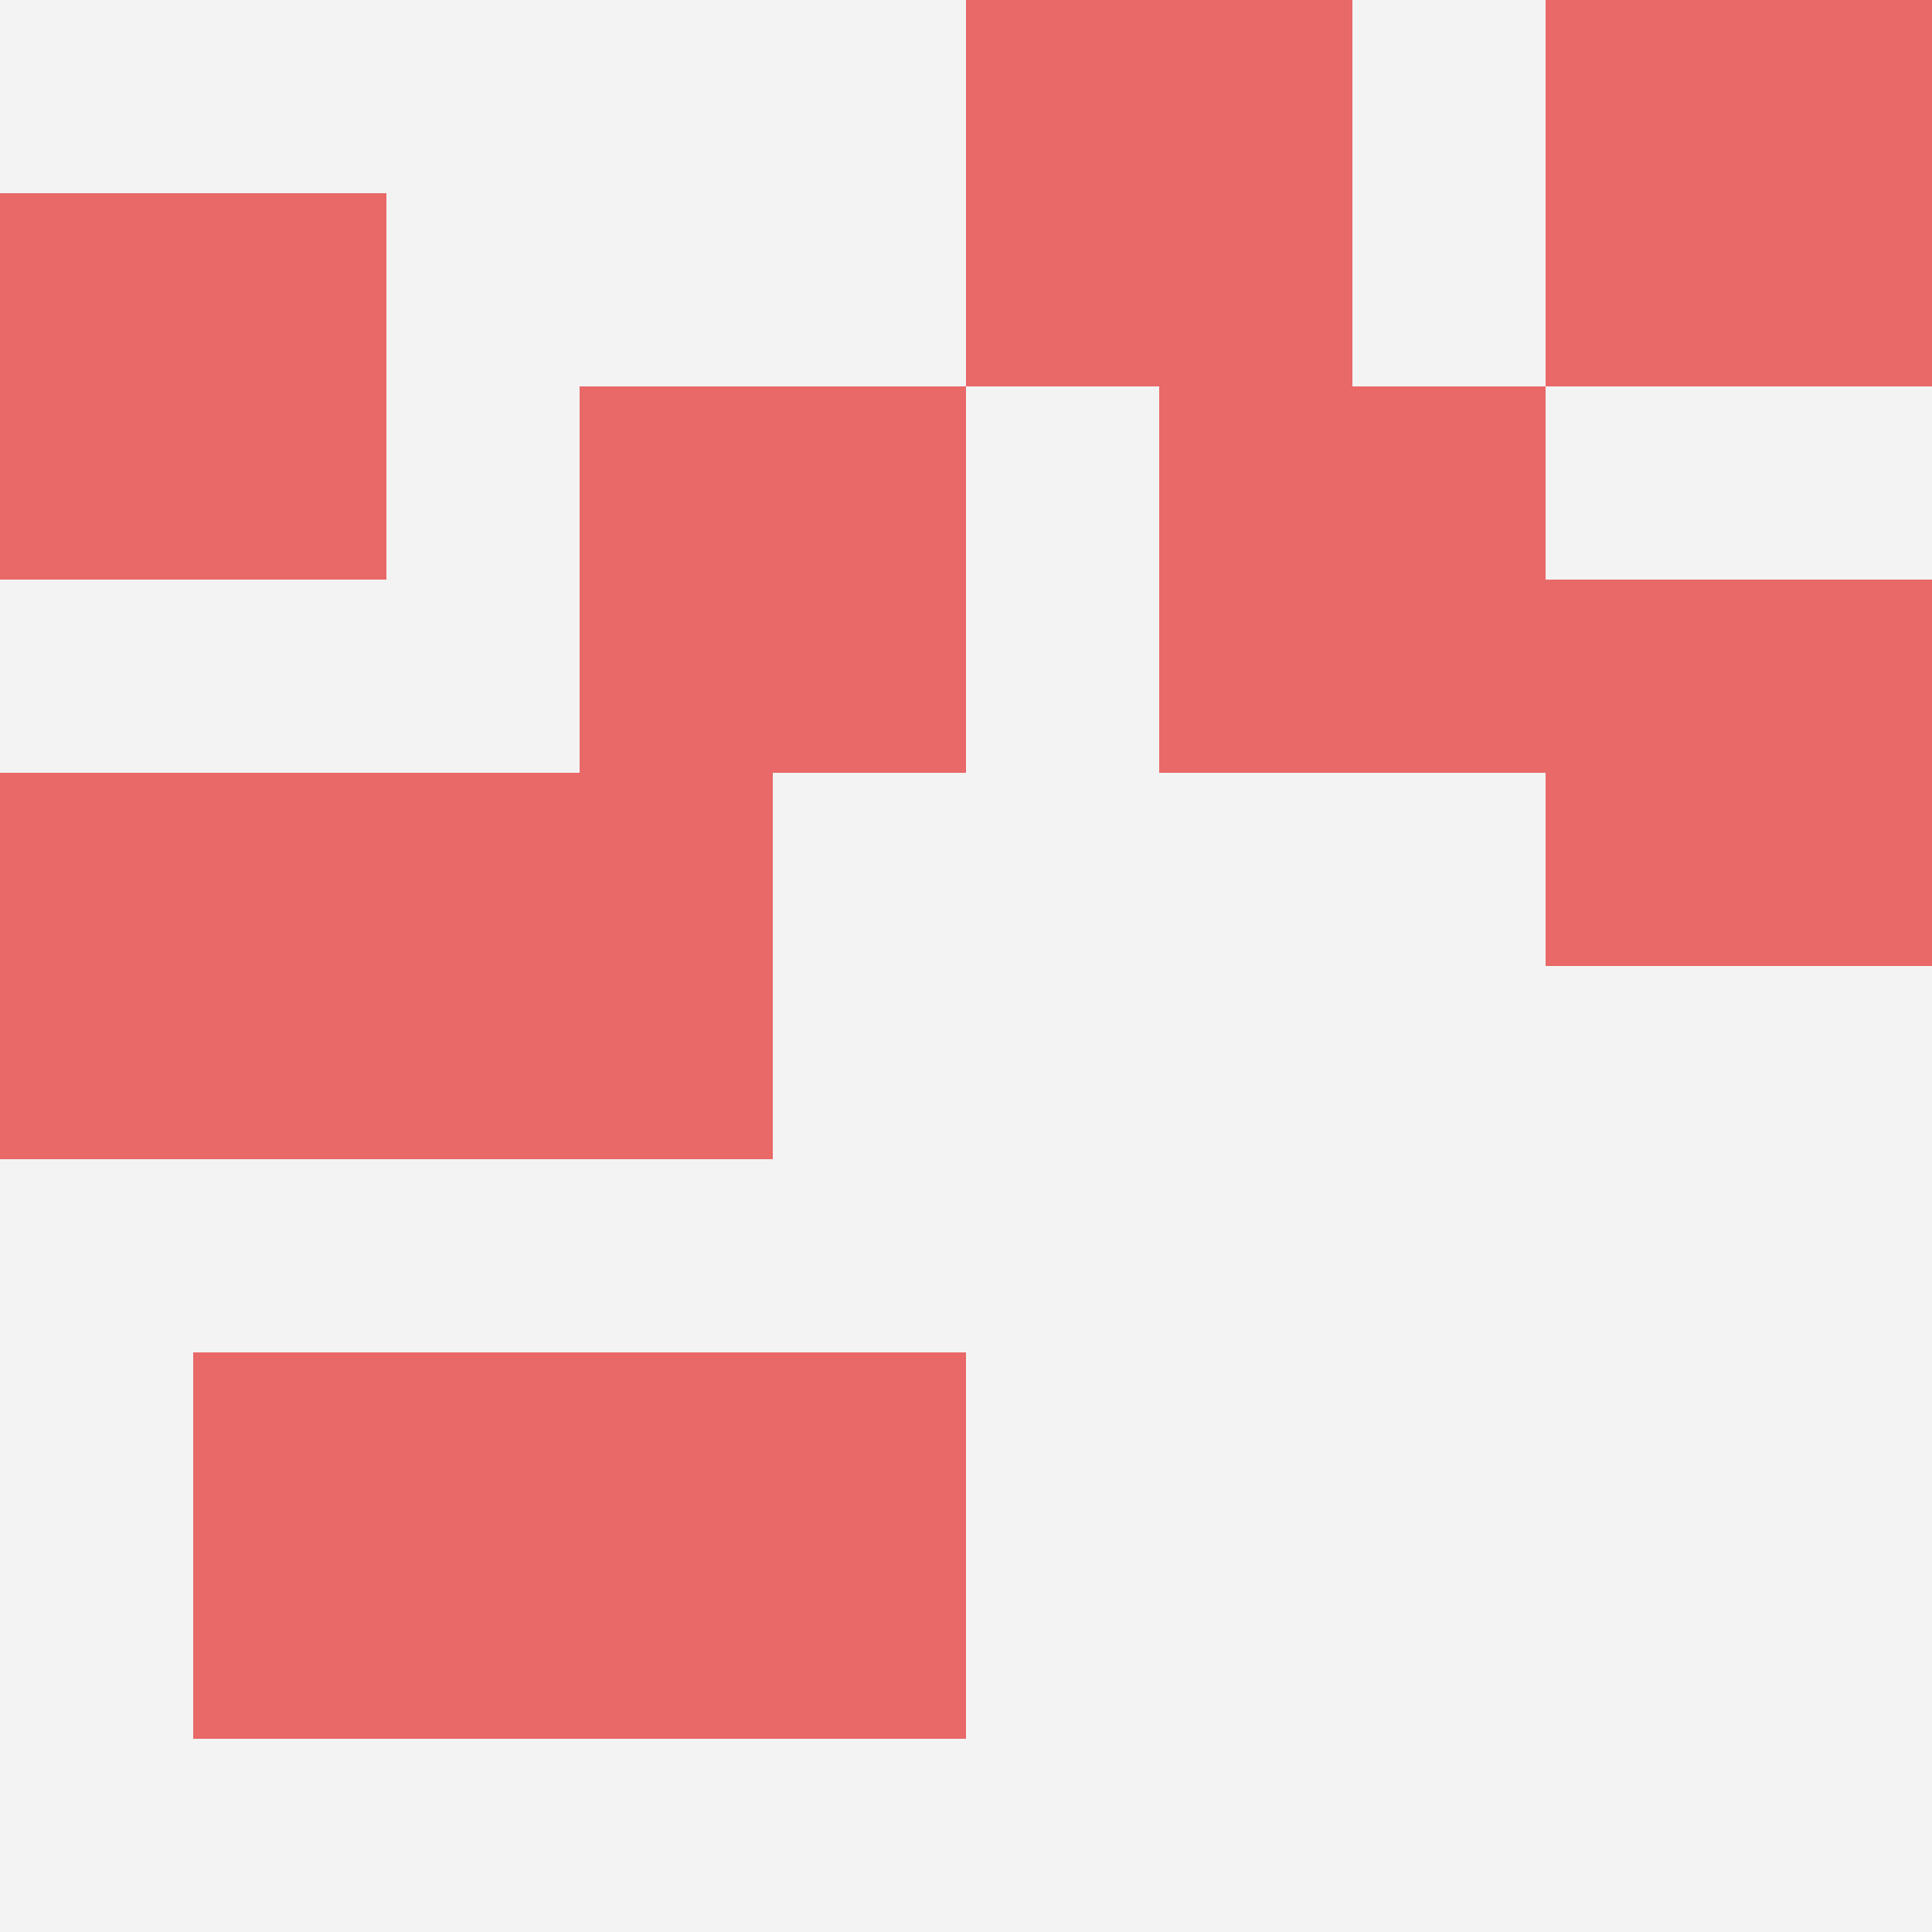
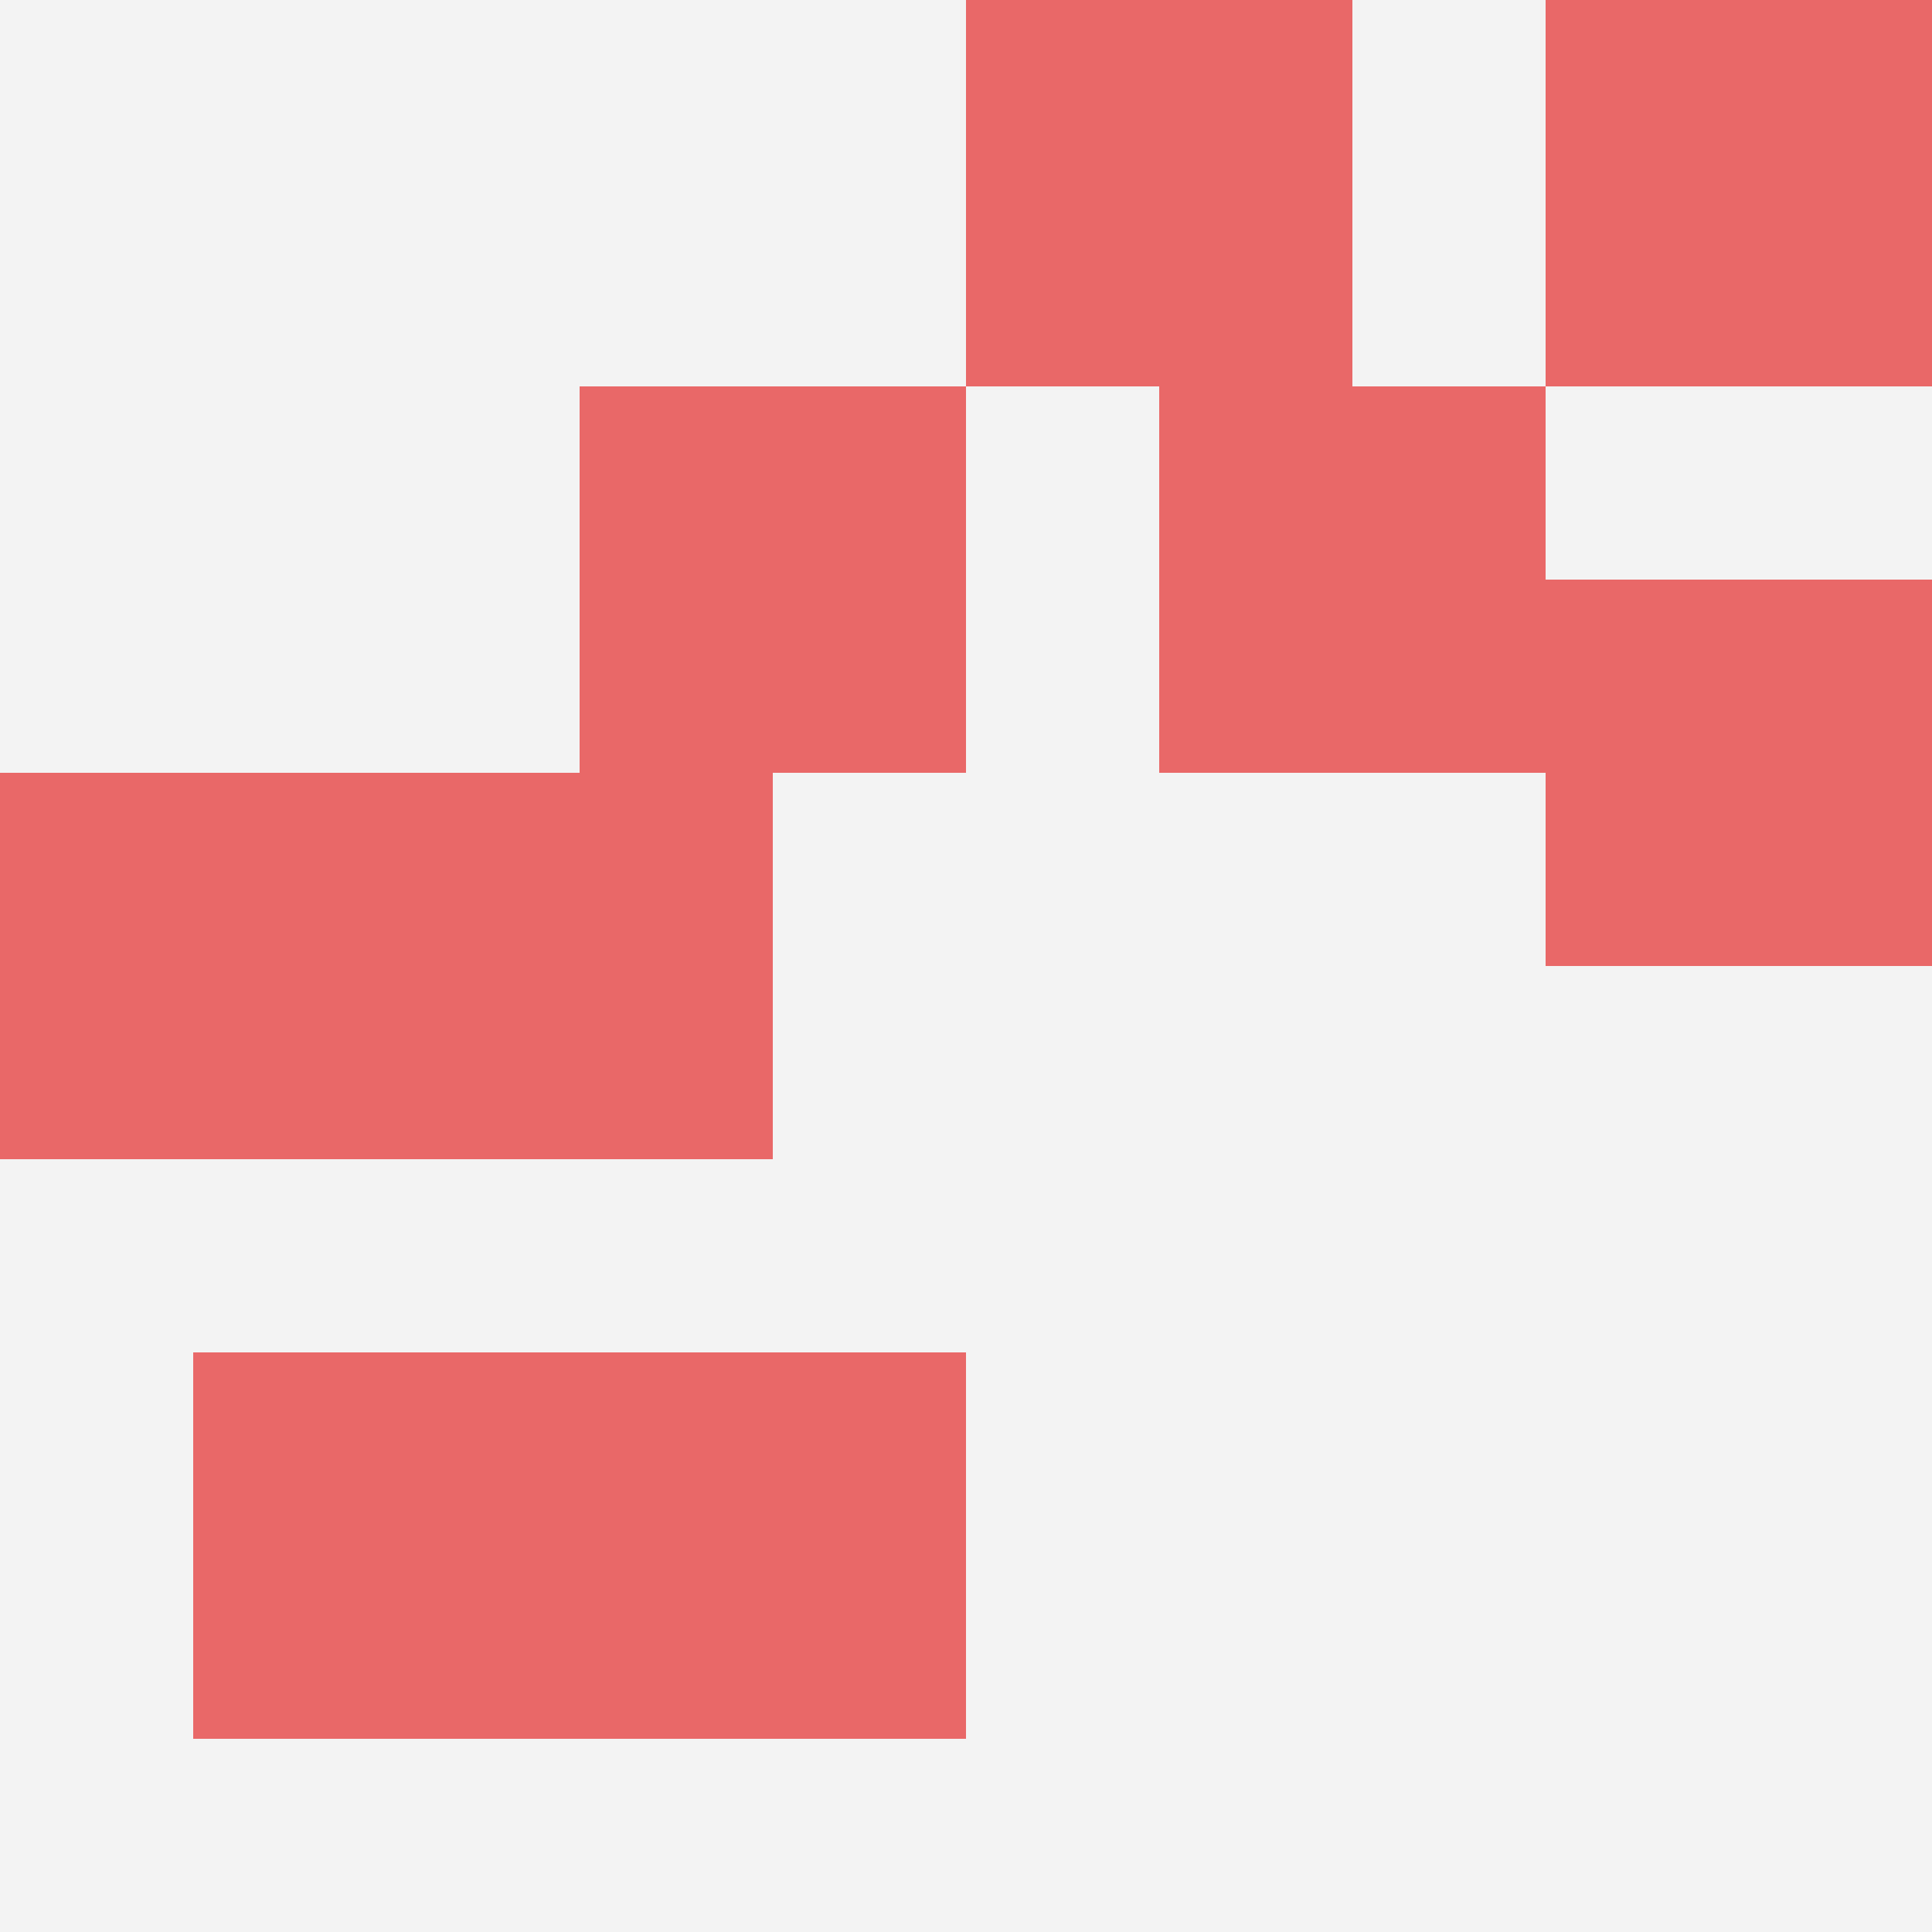
<svg xmlns="http://www.w3.org/2000/svg" id="ten-svg" preserveAspectRatio="xMinYMin meet" viewBox="0 0 10 10">
  <rect x="0" y="0" width="10" height="10" fill="#F3F3F3" />
  <rect class="t" x="8" y="3" />
  <rect class="t" x="8" y="0" />
  <rect class="t" x="6" y="2" />
  <rect class="t" x="3" y="7" />
  <rect class="t" x="2" y="4" />
-   <rect class="t" x="0" y="1" />
  <rect class="t" x="5" y="0" />
  <rect class="t" x="3" y="2" />
  <rect class="t" x="0" y="4" />
  <rect class="t" x="1" y="7" />
  <style>.t{width:2px;height:2px;fill:#E96868} #ten-svg{shape-rendering:crispedges;}</style>
</svg>